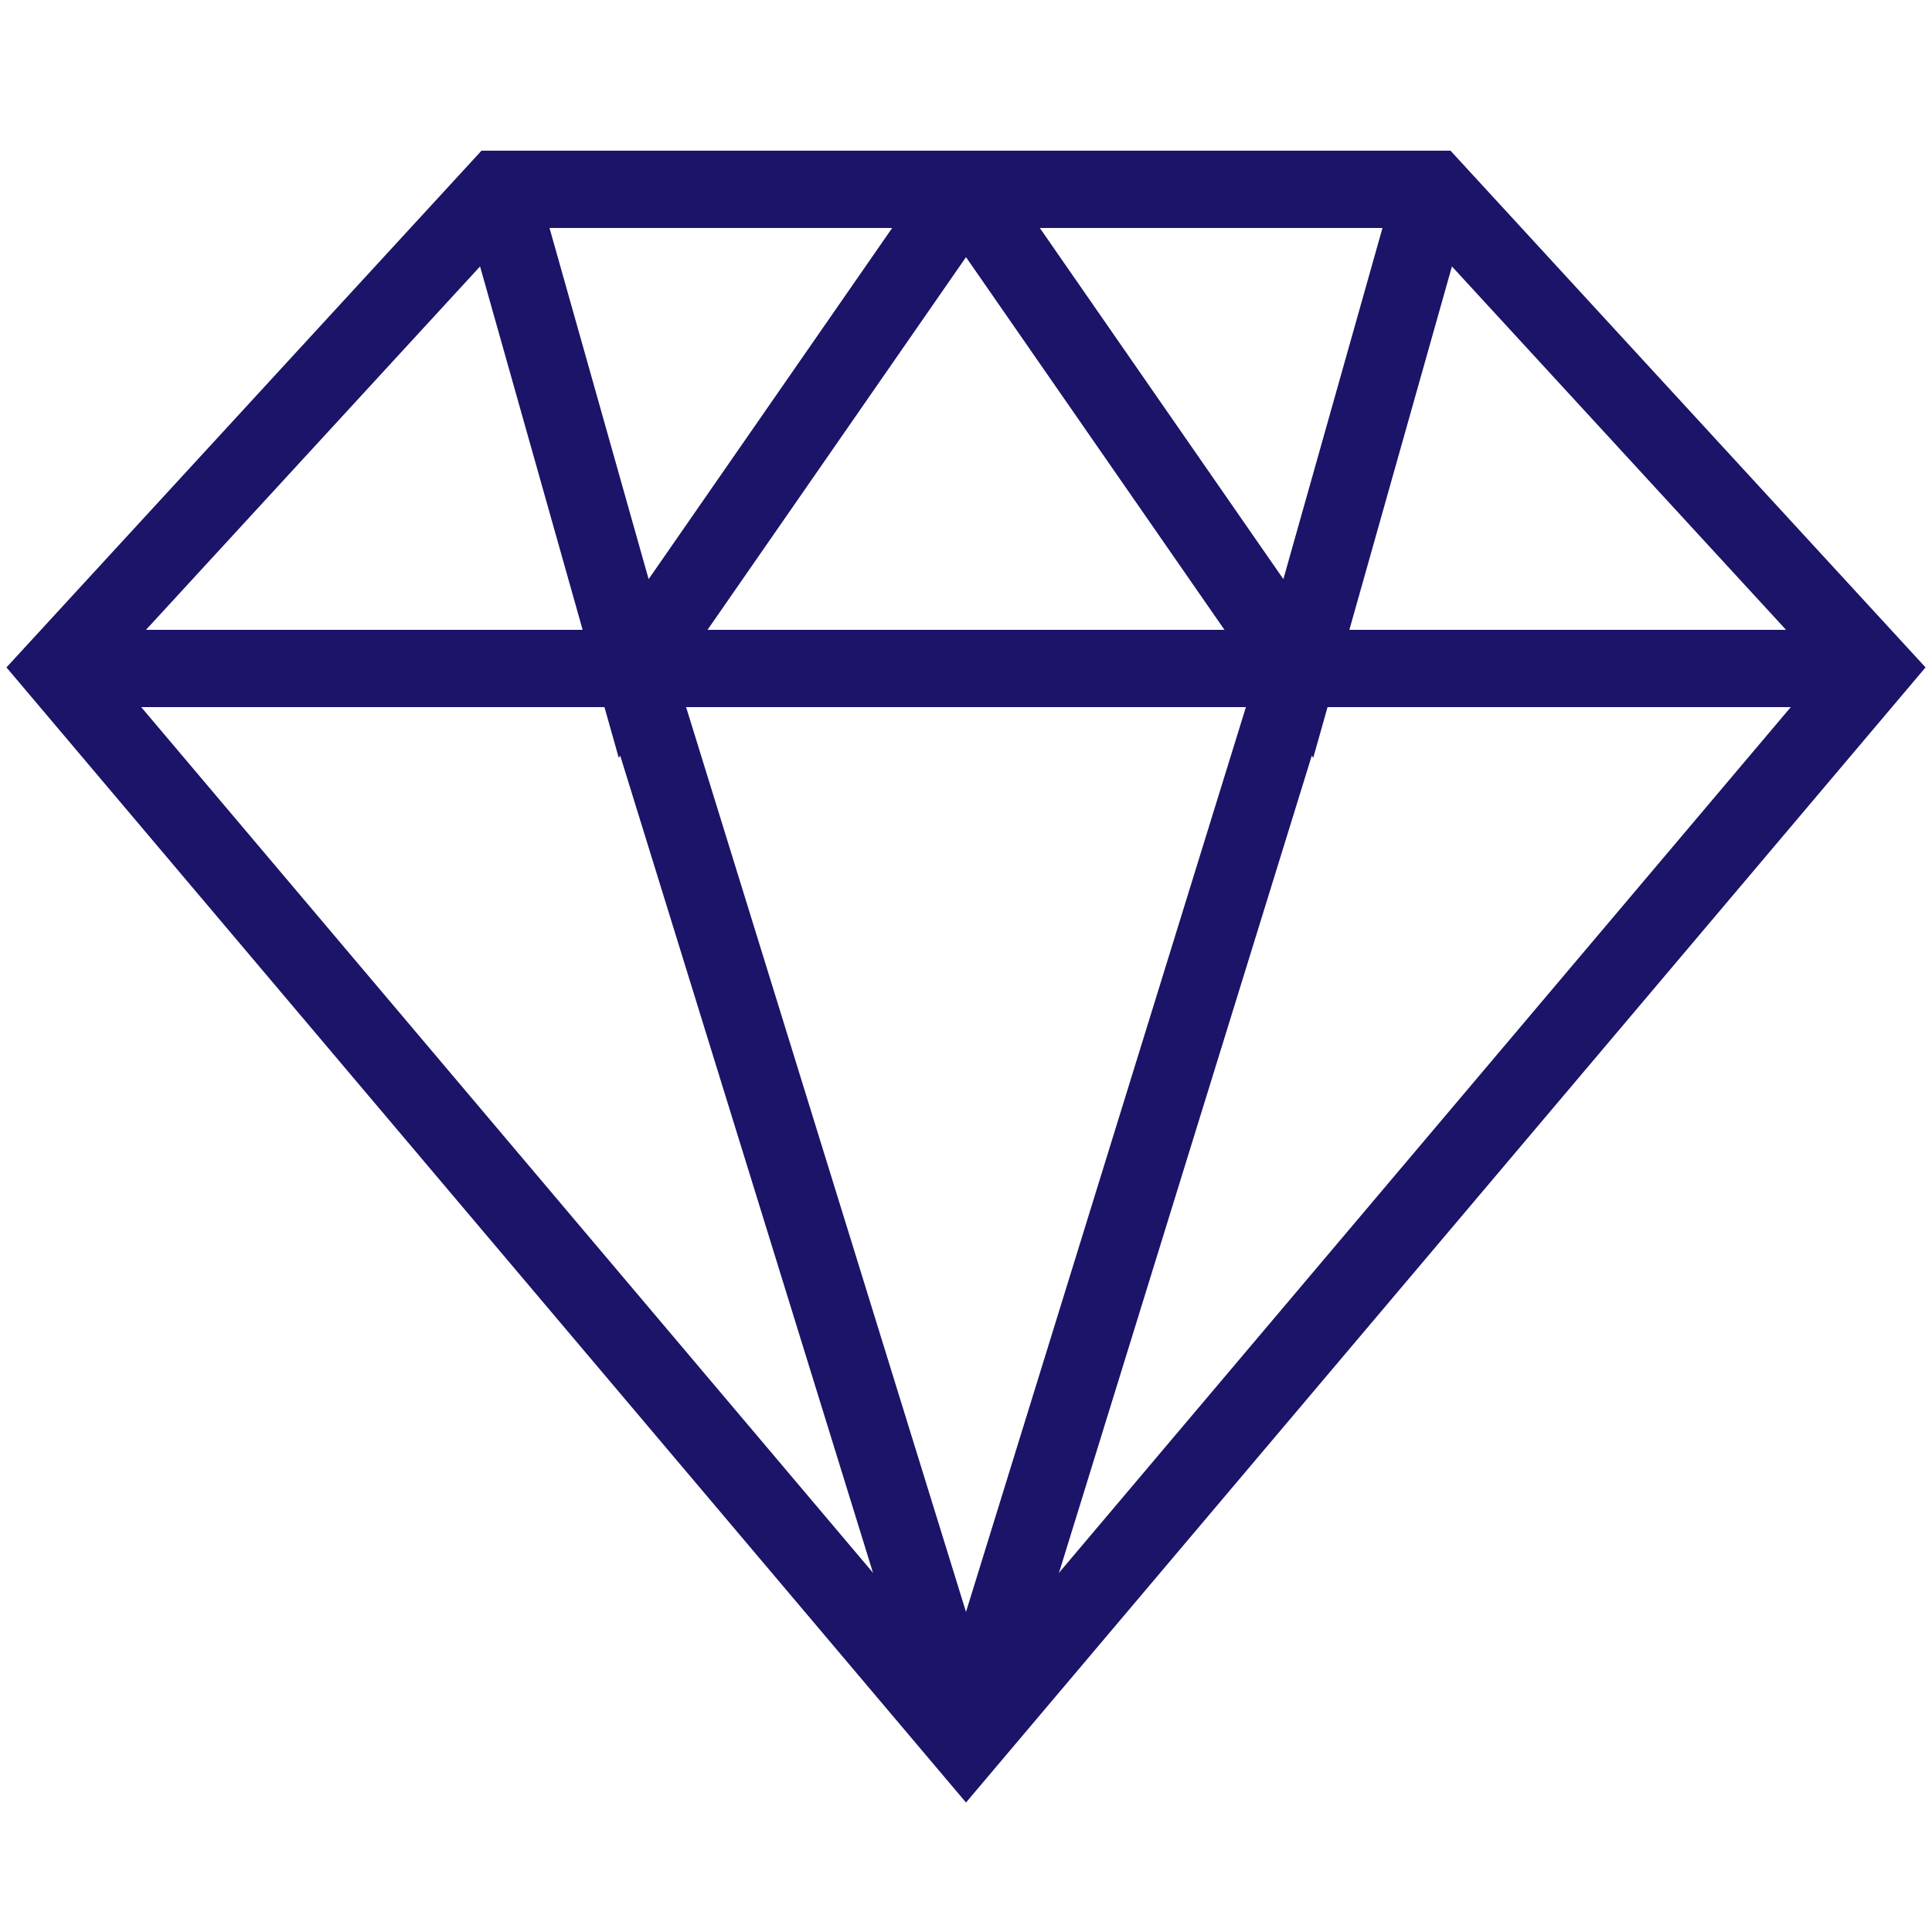
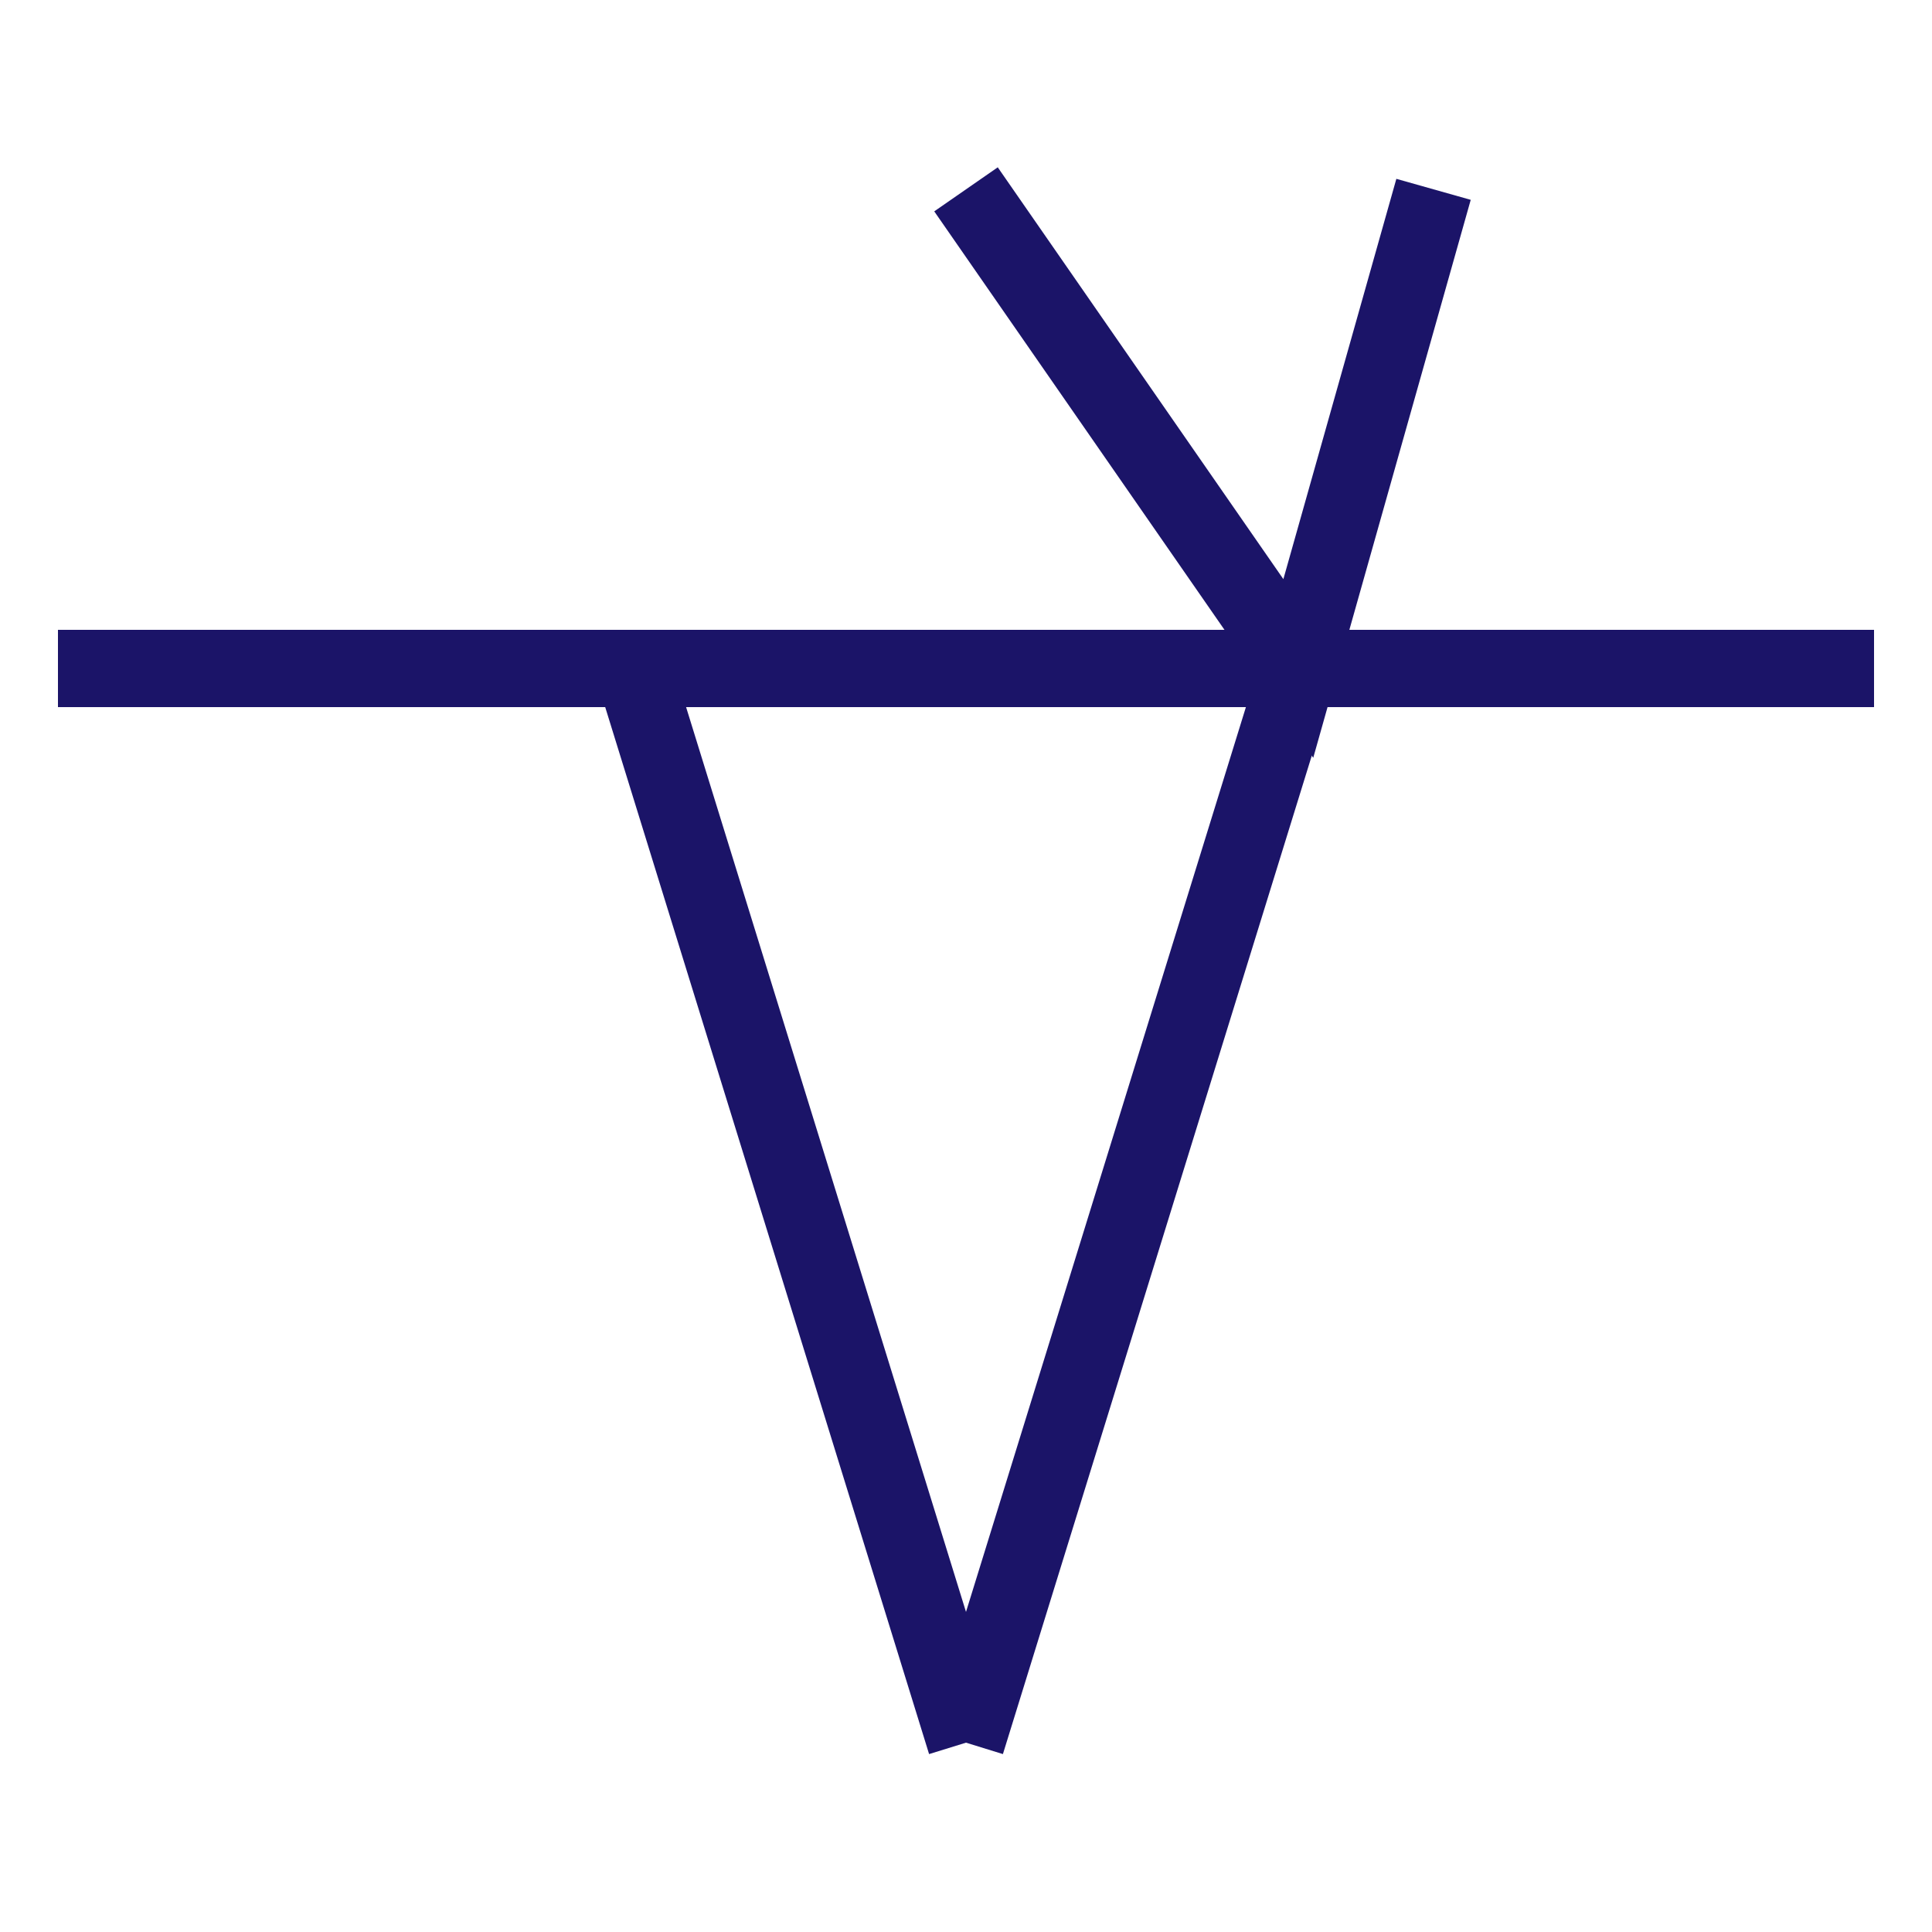
<svg xmlns="http://www.w3.org/2000/svg" version="1.1" id="b" x="0px" y="0px" viewBox="0 0 50 50" style="enable-background:new 0 0 50 50;" xml:space="preserve">
  <style type="text/css"> .st0{fill:none;stroke:#1B1468;stroke-width:2;stroke-miterlimit:10;} </style>
  <g id="c">
    <g>
-       <polygon class="st0" points="25,45.1 48.5,17.3 37.1,4.9 12.9,4.9 1.5,17.3 " />
      <line class="st0" x1="1.5" y1="17.3" x2="48.5" y2="17.3" />
-       <polyline class="st0" points="12.9,4.9 16.4,17.3 25,4.9 " />
      <line class="st0" x1="16.4" y1="17.3" x2="25" y2="45.1" />
      <polyline class="st0" points="37.1,4.9 33.6,17.3 25,4.9 " />
      <line class="st0" x1="33.6" y1="17.3" x2="25" y2="45.1" />
    </g>
  </g>
</svg>